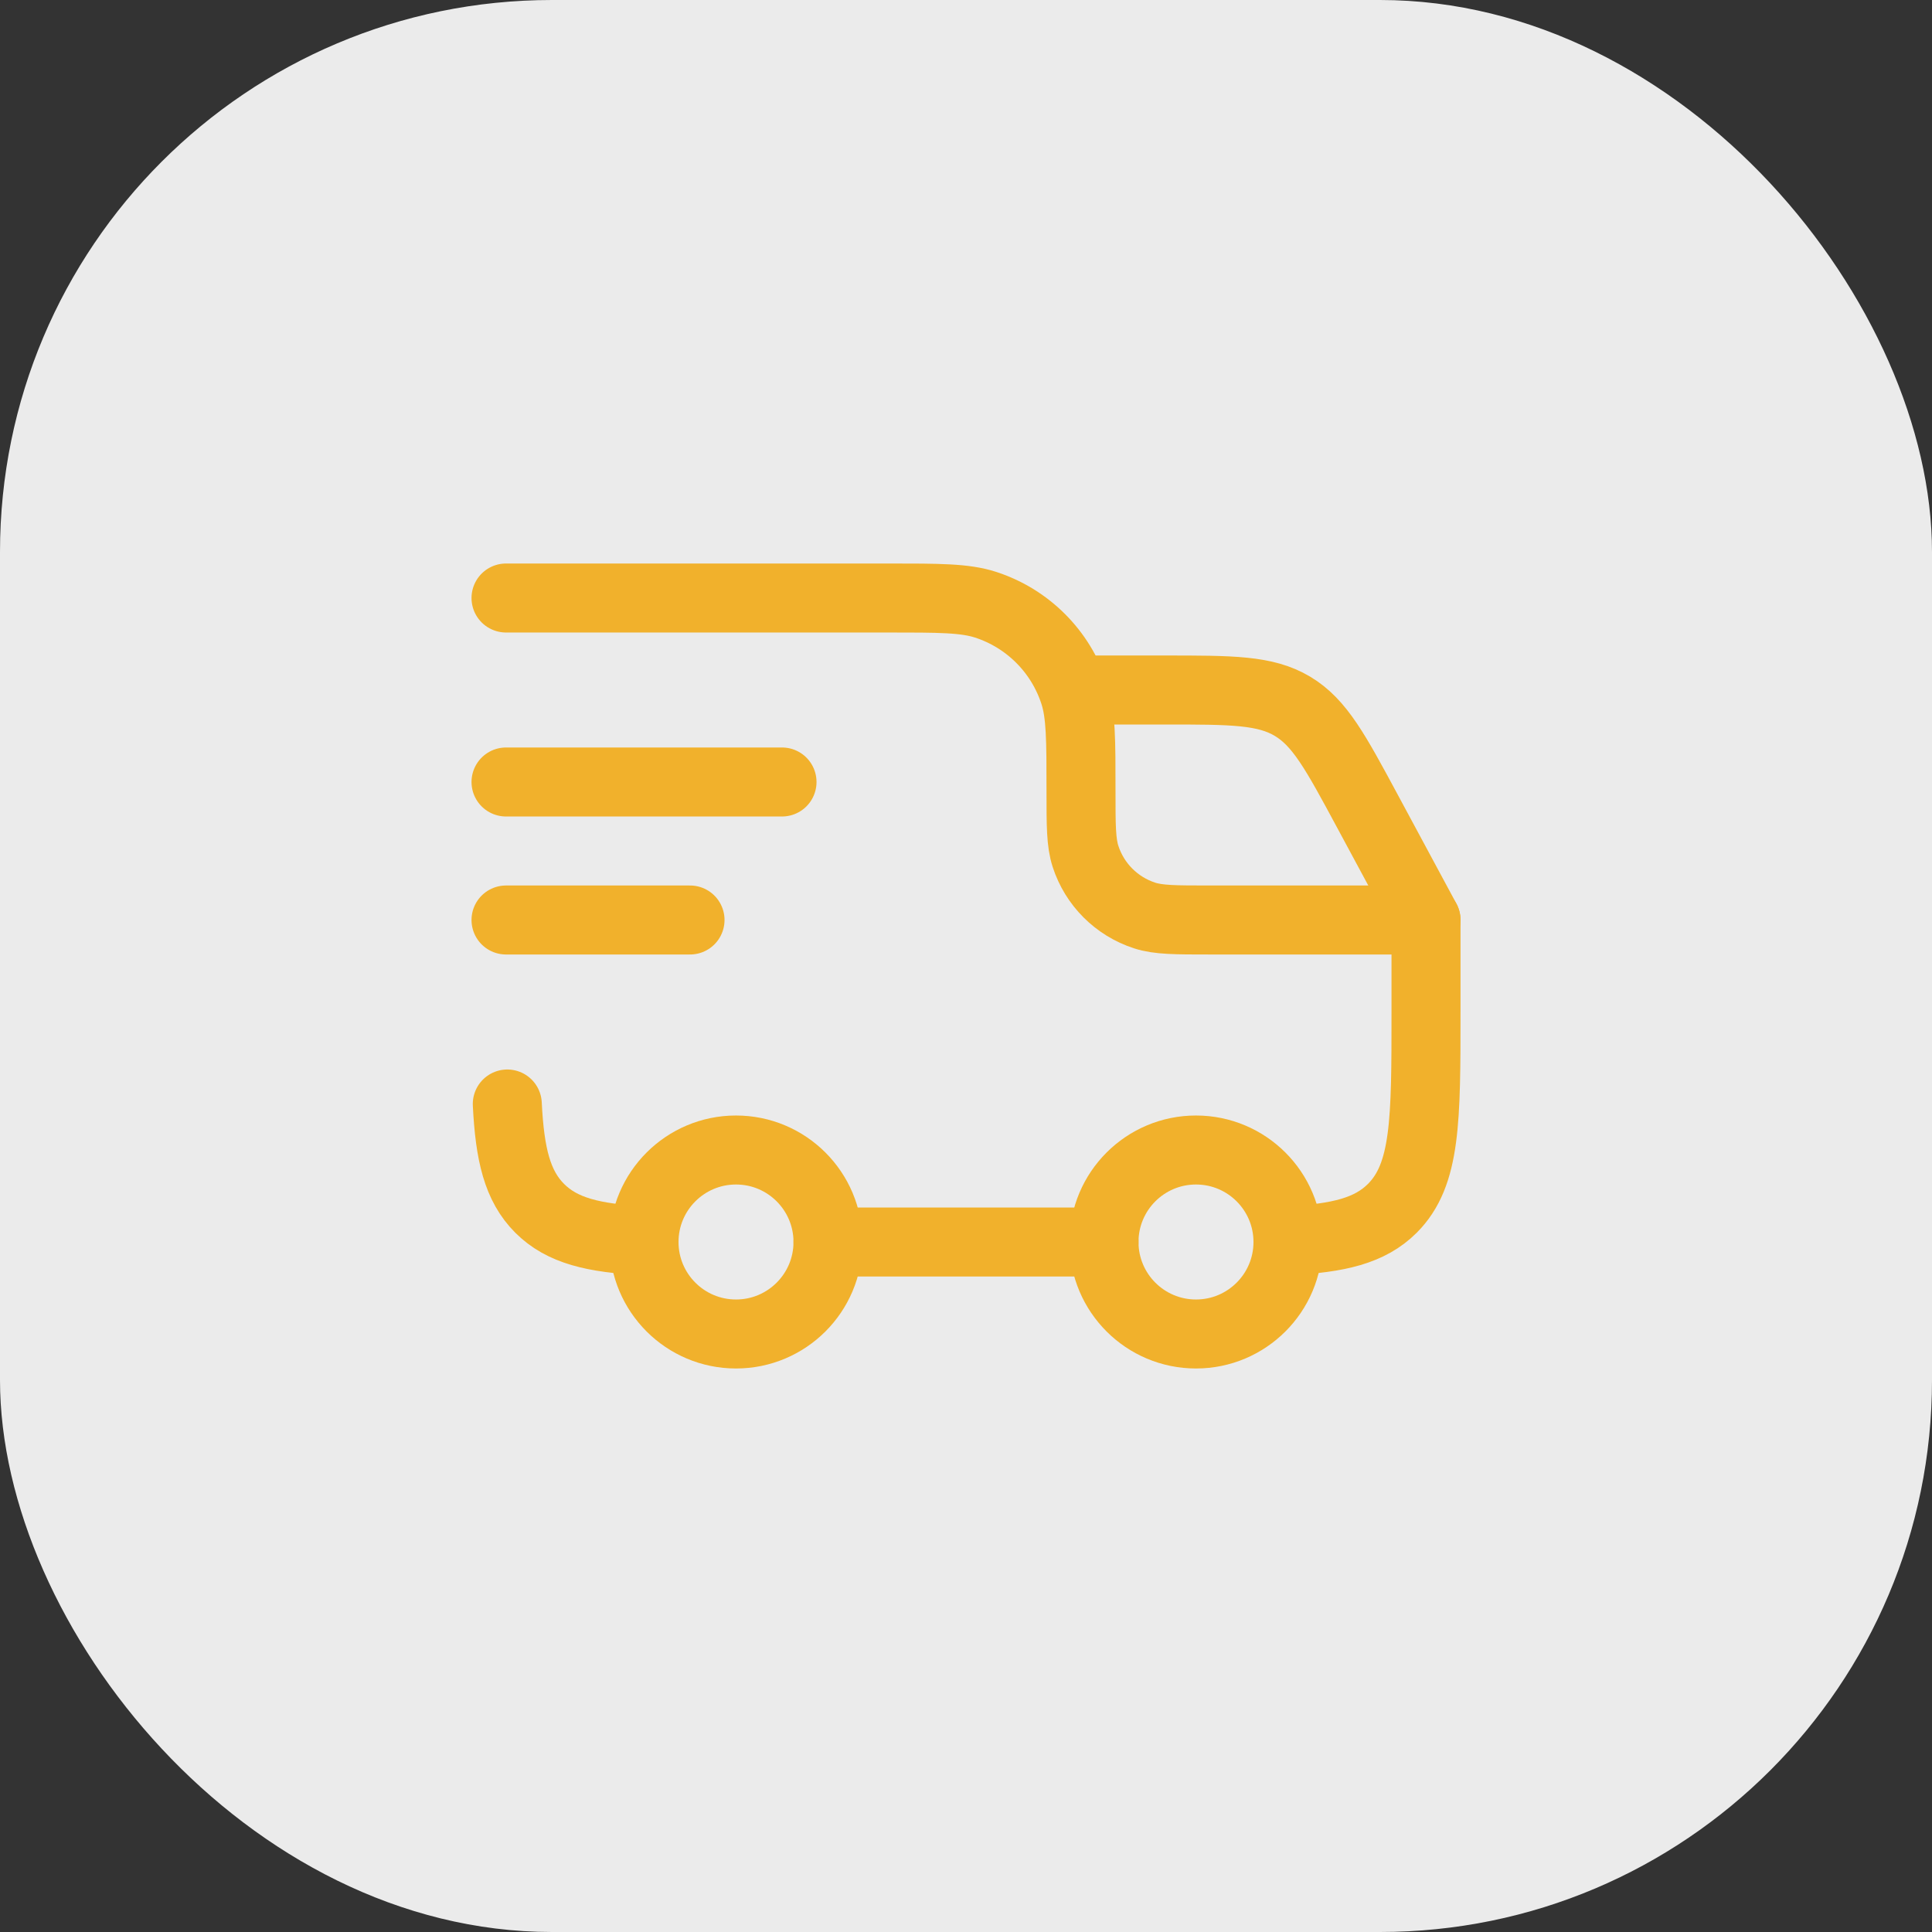
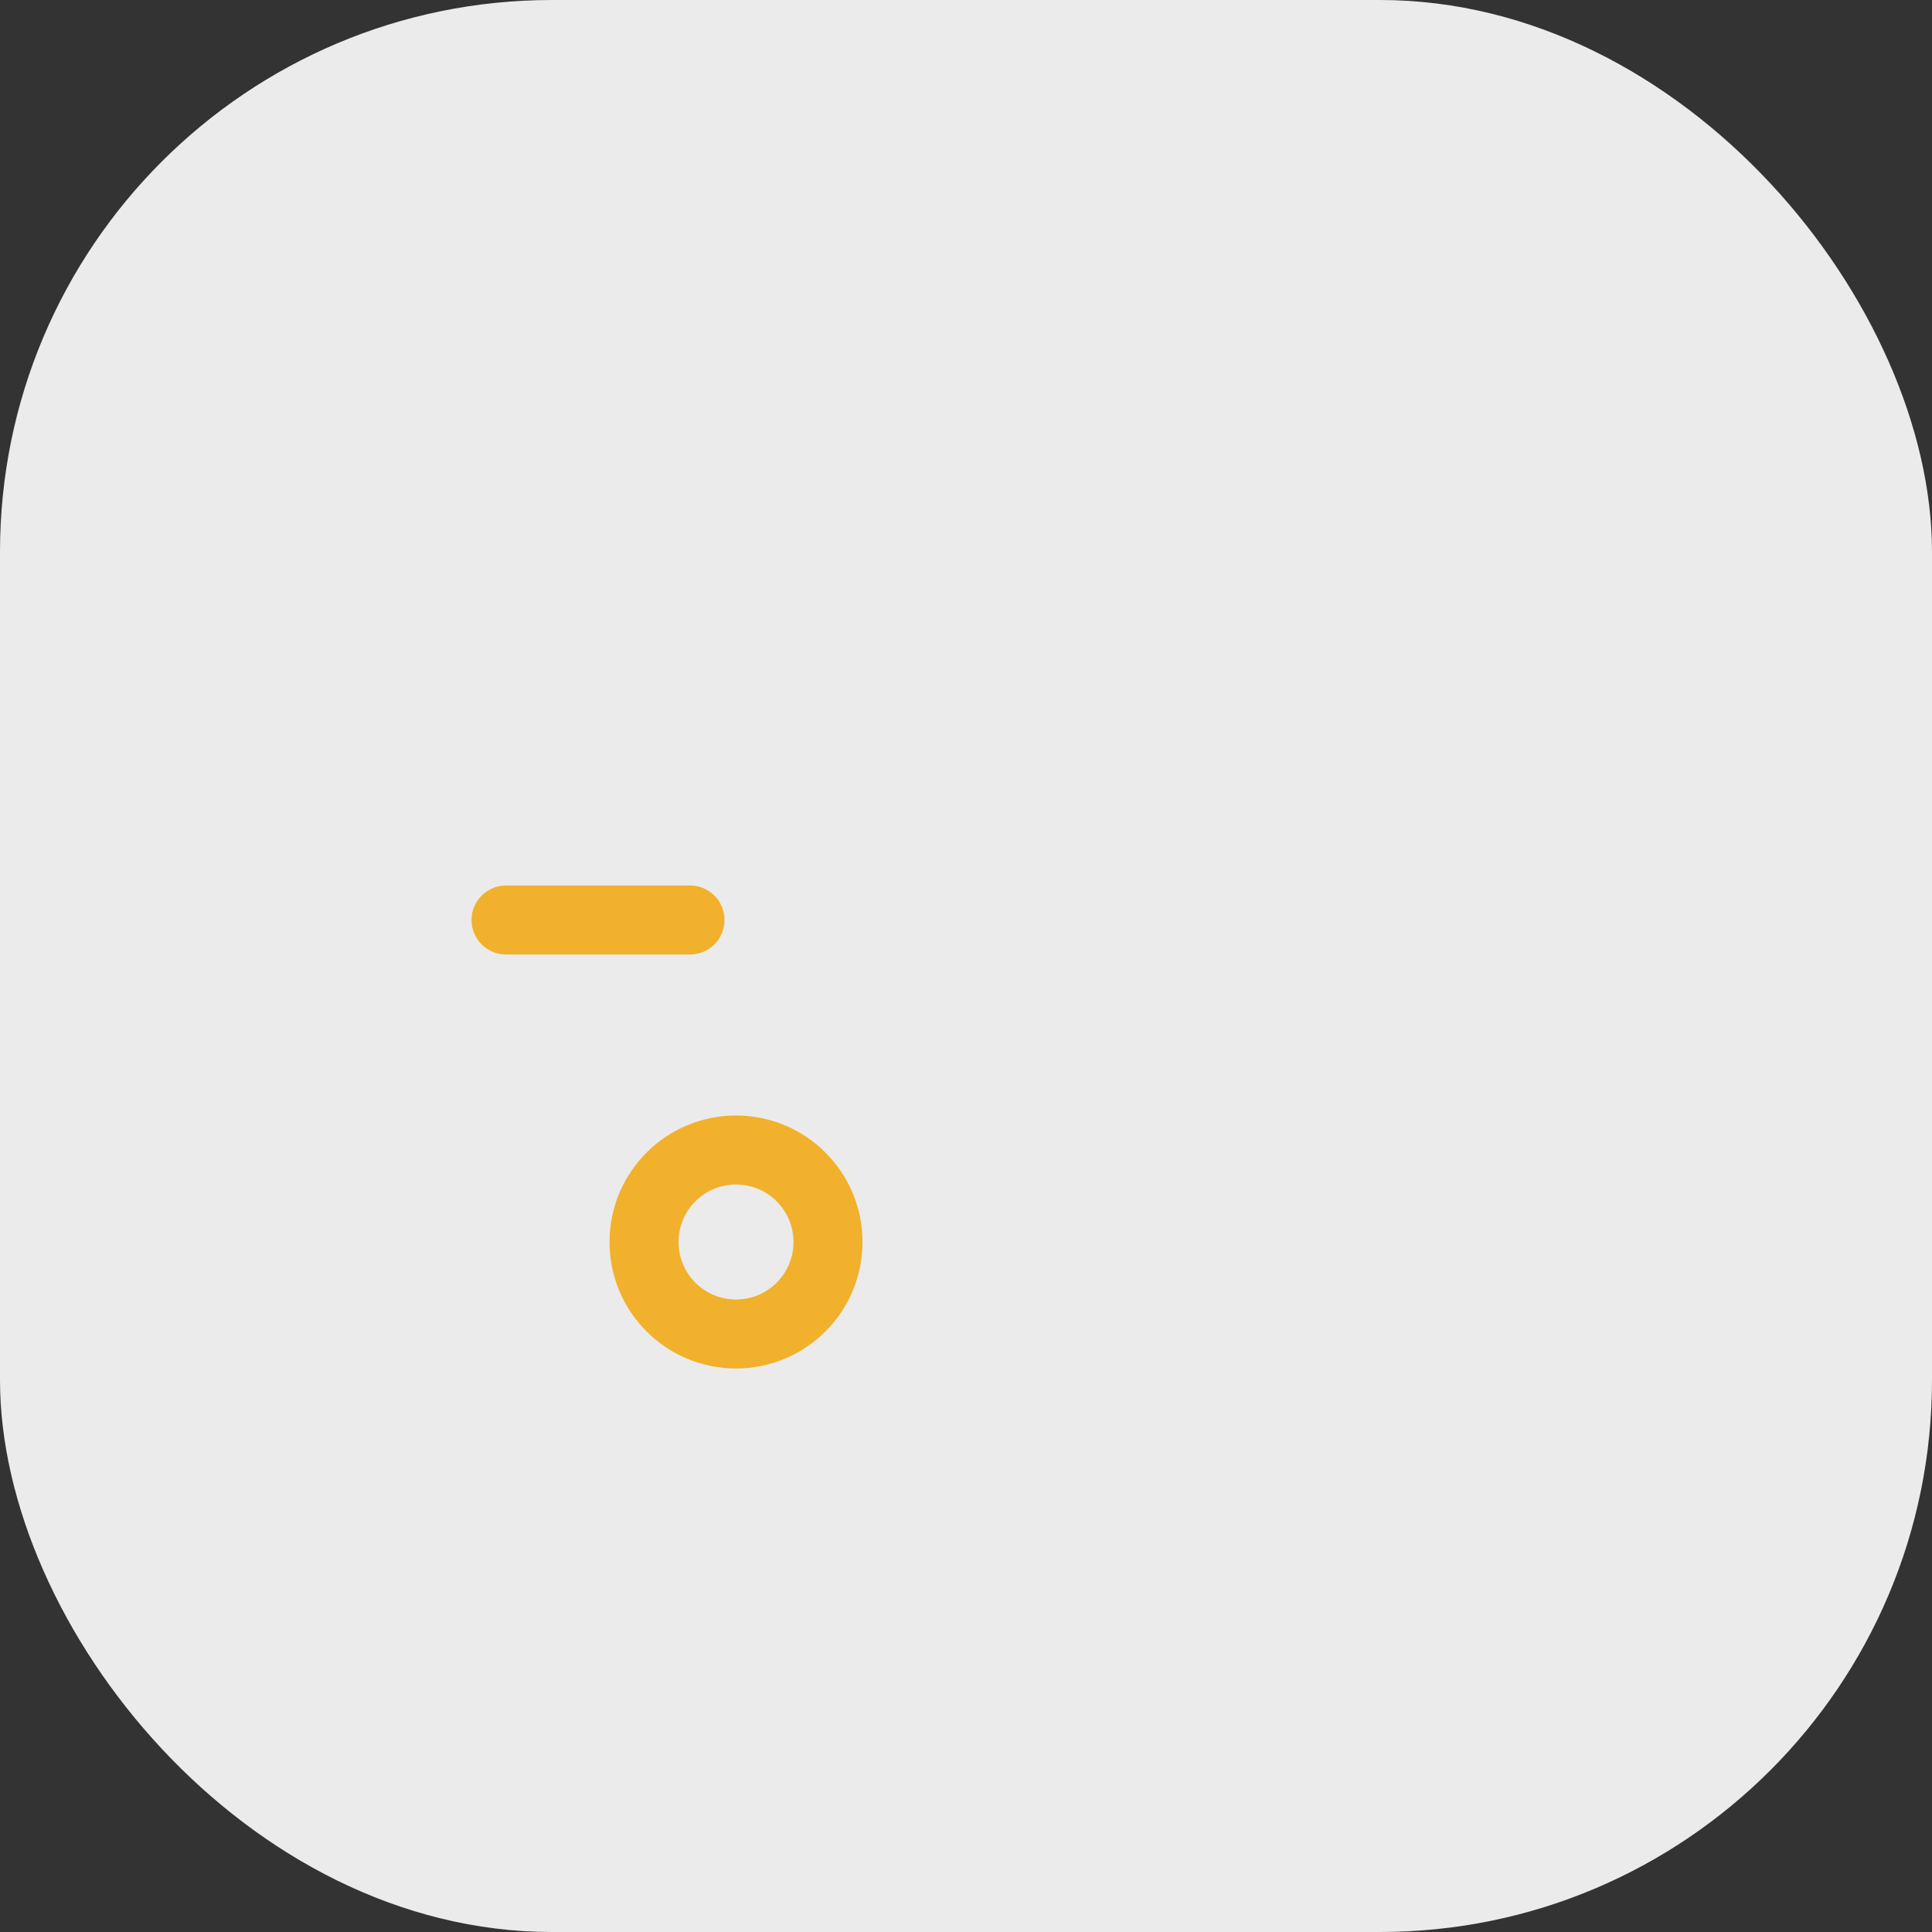
<svg xmlns="http://www.w3.org/2000/svg" fill="none" height="70" viewBox="0 0 70 70" width="70">
  <rect x="0" y="0" width="70" height="70" fill="#333333" stroke="none" />
  <rect fill="white" fill-opacity="0.9" height="70" rx="20" width="70" />
-   <circle cx="43.333" cy="45" r="3.333" stroke="#F1B12C" stroke-width="2.5" />
  <ellipse cx="26.667" cy="45" rx="3.333" ry="3.333" stroke="#F1B12C" stroke-width="2.5" />
-   <path d="M23.334 44.954C21.506 44.863 20.366 44.591 19.554 43.78C18.743 42.968 18.471 41.828 18.38 40M30.001 45H40.001M46.667 44.954C48.495 44.863 49.636 44.591 50.447 43.78C51.667 42.559 51.667 40.595 51.667 36.667V33.333H43.834C42.593 33.333 41.973 33.333 41.471 33.17C40.456 32.84 39.66 32.045 39.331 31.03C39.167 30.528 39.167 29.907 39.167 28.667C39.167 26.805 39.167 25.875 38.923 25.122C38.428 23.599 37.235 22.406 35.712 21.911C34.959 21.667 34.029 21.667 32.167 21.667H18.334" stroke="#F1B12C" stroke-linecap="round" stroke-linejoin="round" stroke-width="2.5" />
-   <path d="M18.334 28.333H28.334" stroke="#F1B12C" stroke-linecap="round" stroke-linejoin="round" stroke-width="2.5" />
  <path d="M18.334 33.333H25.001" stroke="#F1B12C" stroke-linecap="round" stroke-linejoin="round" stroke-width="2.5" />
-   <path d="M39.168 25H42.203C44.629 25 45.842 25 46.829 25.59C47.816 26.179 48.391 27.247 49.541 29.383L51.668 33.333" stroke="#F1B12C" stroke-linecap="round" stroke-linejoin="round" stroke-width="2.5" />
</svg>